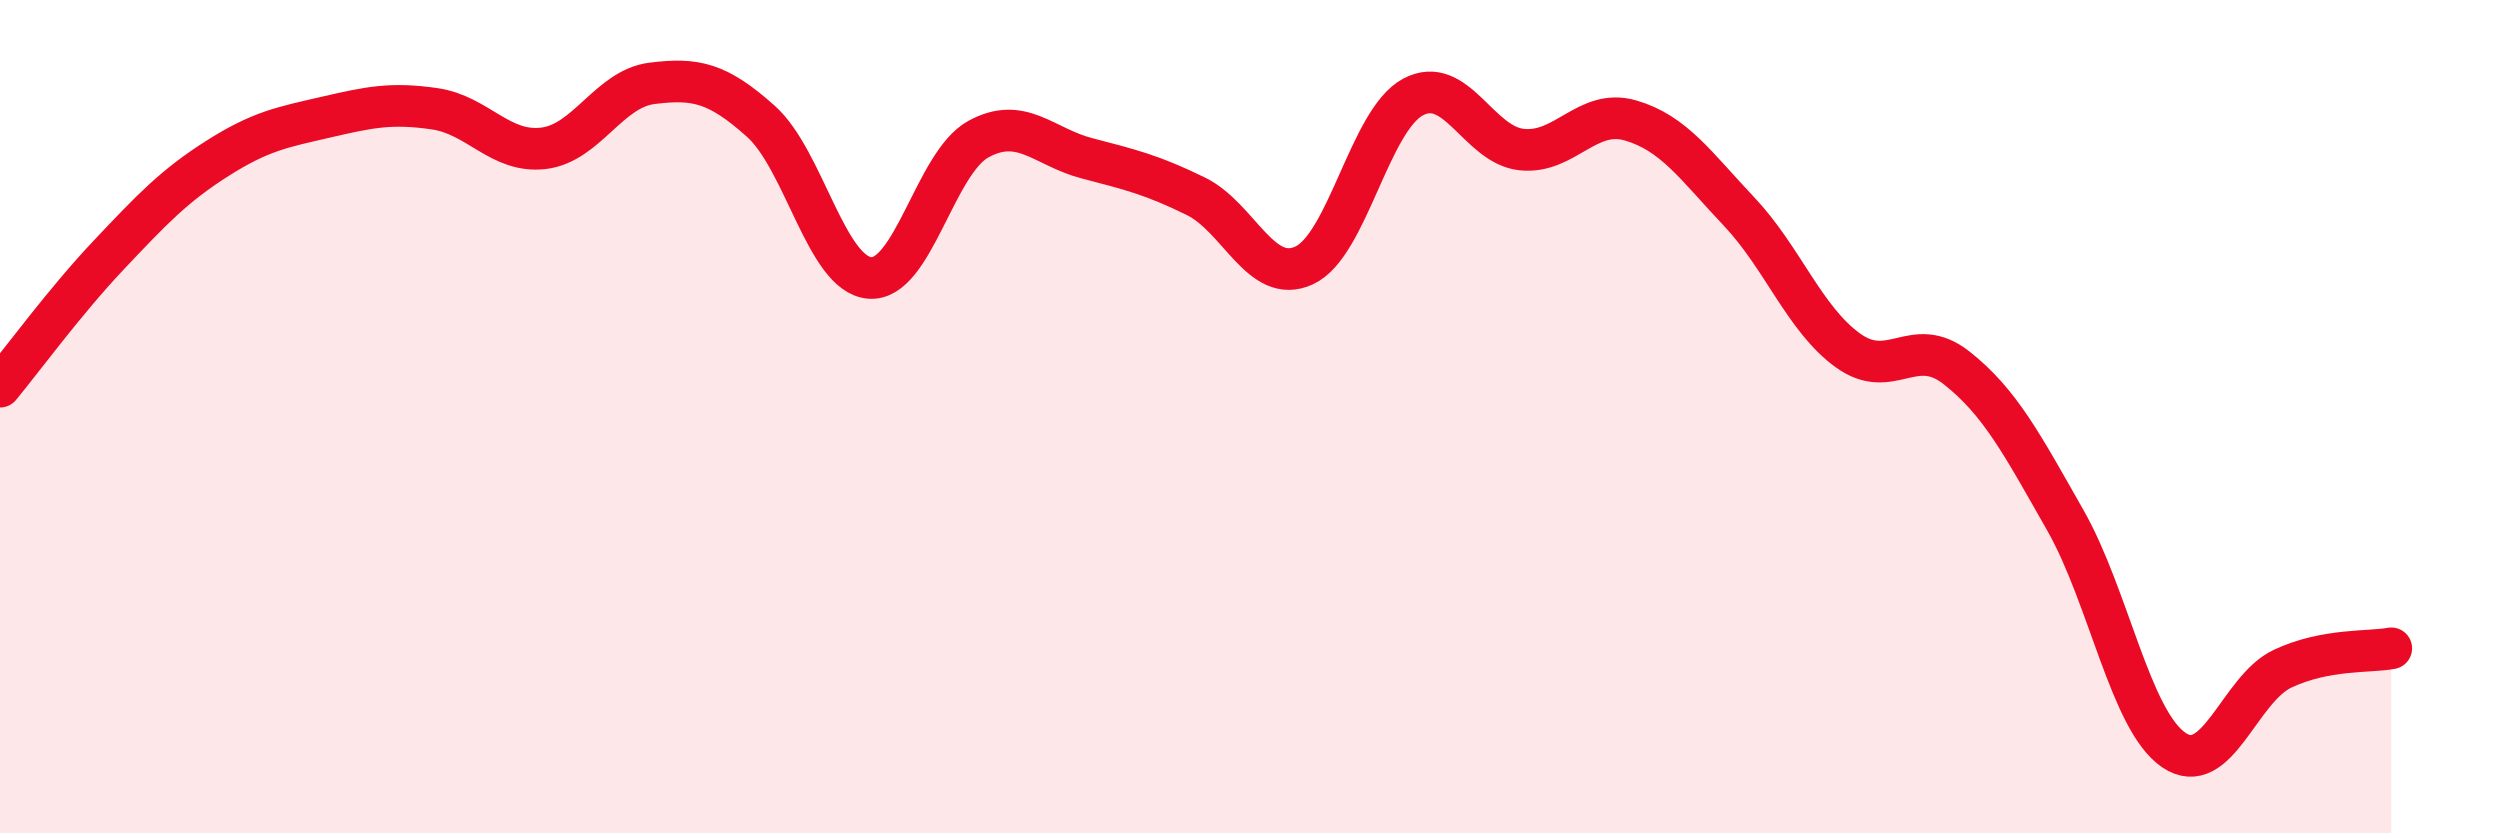
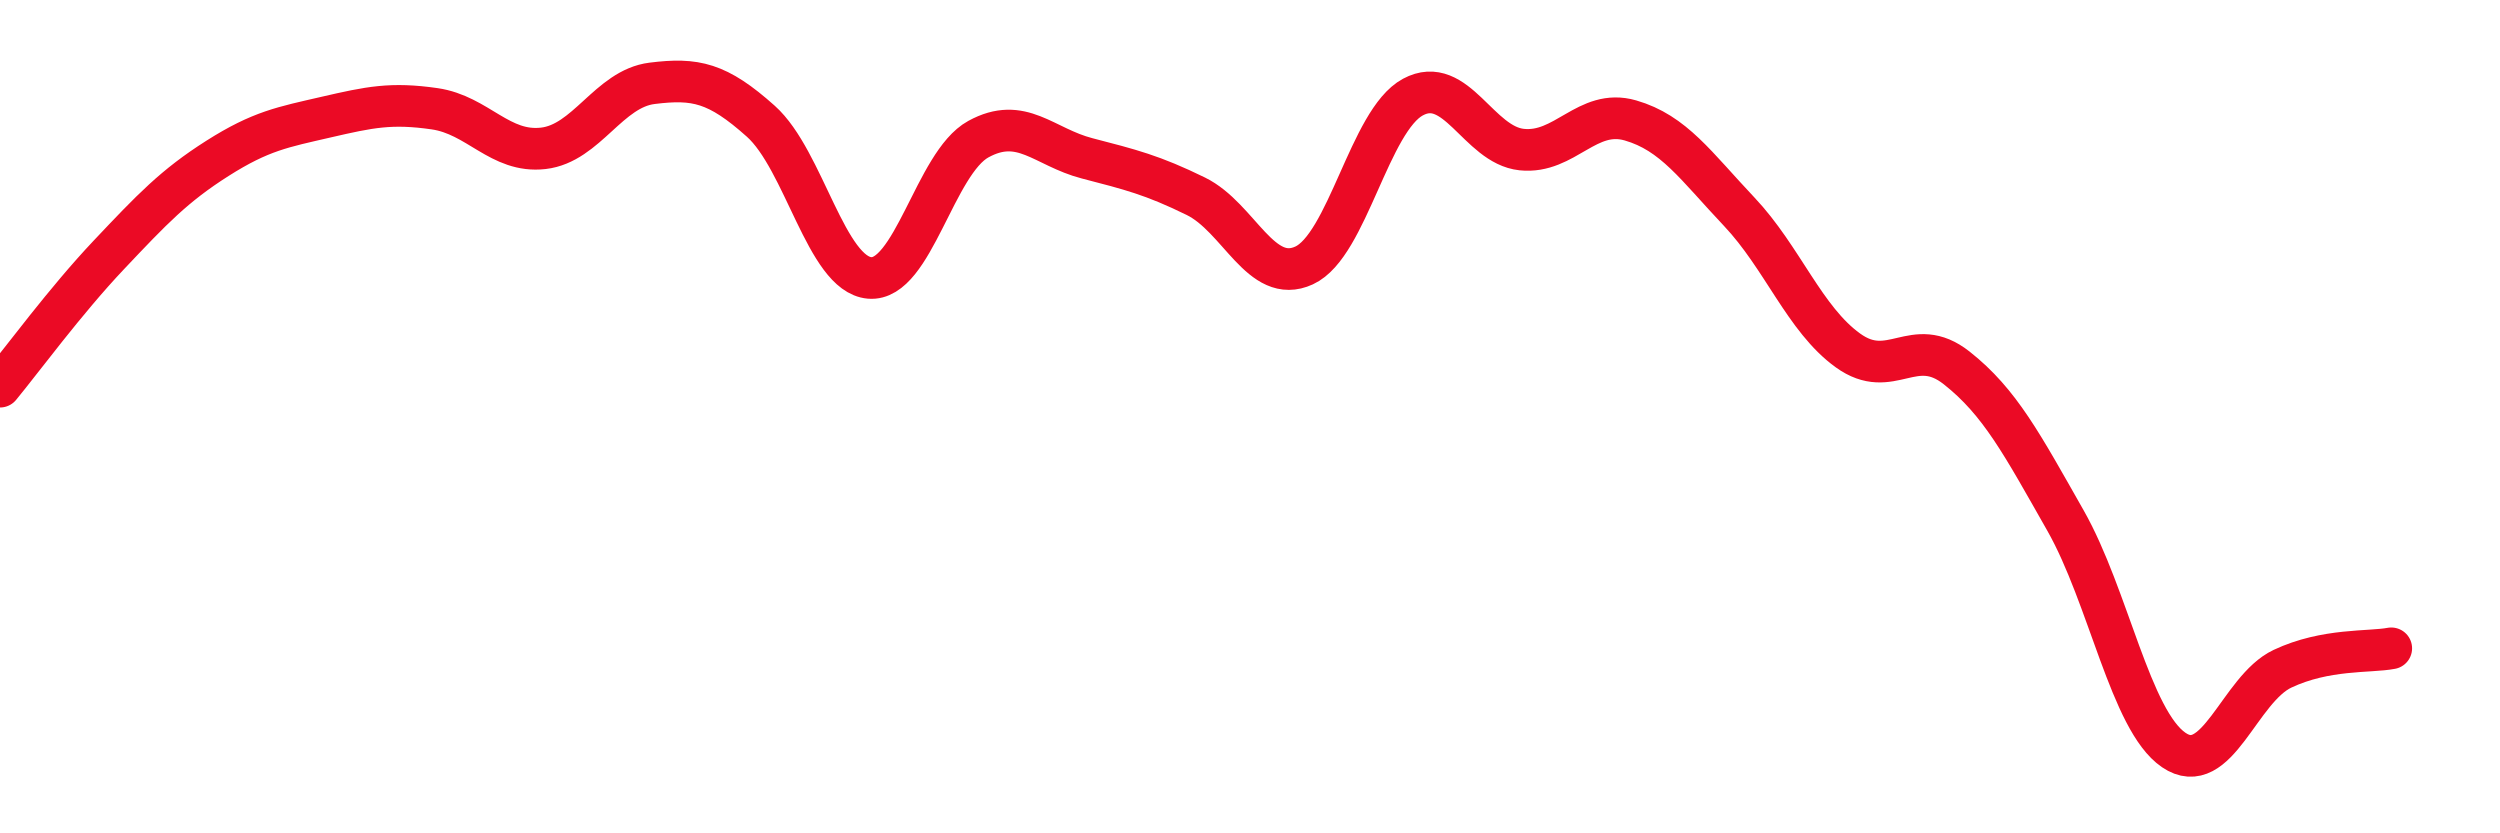
<svg xmlns="http://www.w3.org/2000/svg" width="60" height="20" viewBox="0 0 60 20">
-   <path d="M 0,9.28 C 0.52,8.65 1.57,7.22 2.61,6.12 C 3.65,5.02 4.18,4.46 5.22,3.8 C 6.26,3.14 6.79,3.05 7.83,2.81 C 8.87,2.57 9.39,2.46 10.43,2.61 C 11.47,2.76 12,3.68 13.04,3.56 C 14.08,3.44 14.61,2.13 15.65,2 C 16.69,1.87 17.22,1.98 18.26,2.91 C 19.3,3.84 19.83,6.58 20.87,6.67 C 21.91,6.76 22.44,3.91 23.48,3.34 C 24.52,2.77 25.05,3.53 26.09,3.8 C 27.13,4.07 27.66,4.2 28.7,4.71 C 29.74,5.22 30.26,6.85 31.3,6.37 C 32.34,5.89 32.87,2.89 33.91,2.33 C 34.95,1.77 35.48,3.48 36.52,3.59 C 37.56,3.7 38.09,2.59 39.13,2.89 C 40.17,3.19 40.7,3.98 41.74,5.08 C 42.78,6.18 43.31,7.66 44.35,8.41 C 45.39,9.16 45.92,8.01 46.96,8.83 C 48,9.65 48.53,10.66 49.57,12.49 C 50.61,14.32 51.13,17.29 52.17,18 C 53.21,18.71 53.74,16.54 54.78,16.05 C 55.82,15.56 56.87,15.66 57.39,15.56L57.39 20L0 20Z" fill="#EB0A25" opacity="0.1" stroke-linecap="round" stroke-linejoin="round" />
  <path d="M 0,9.28 C 0.52,8.65 1.57,7.22 2.61,6.12 C 3.65,5.02 4.18,4.46 5.22,3.8 C 6.26,3.14 6.79,3.05 7.83,2.81 C 8.87,2.57 9.39,2.46 10.43,2.61 C 11.47,2.76 12,3.68 13.04,3.56 C 14.08,3.44 14.61,2.13 15.65,2 C 16.69,1.87 17.22,1.98 18.26,2.91 C 19.3,3.84 19.83,6.58 20.87,6.67 C 21.91,6.76 22.44,3.91 23.48,3.34 C 24.52,2.77 25.05,3.53 26.09,3.8 C 27.13,4.07 27.66,4.2 28.7,4.71 C 29.74,5.22 30.26,6.85 31.3,6.37 C 32.34,5.89 32.87,2.89 33.91,2.33 C 34.95,1.77 35.48,3.48 36.52,3.59 C 37.56,3.7 38.09,2.59 39.13,2.89 C 40.17,3.19 40.7,3.98 41.74,5.08 C 42.78,6.18 43.31,7.66 44.35,8.41 C 45.39,9.16 45.92,8.01 46.96,8.83 C 48,9.65 48.53,10.66 49.57,12.49 C 50.61,14.32 51.13,17.29 52.17,18 C 53.21,18.71 53.74,16.54 54.78,16.05 C 55.82,15.56 56.87,15.66 57.39,15.56" stroke="#EB0A25" stroke-width="1" fill="none" stroke-linecap="round" stroke-linejoin="round" />
</svg>